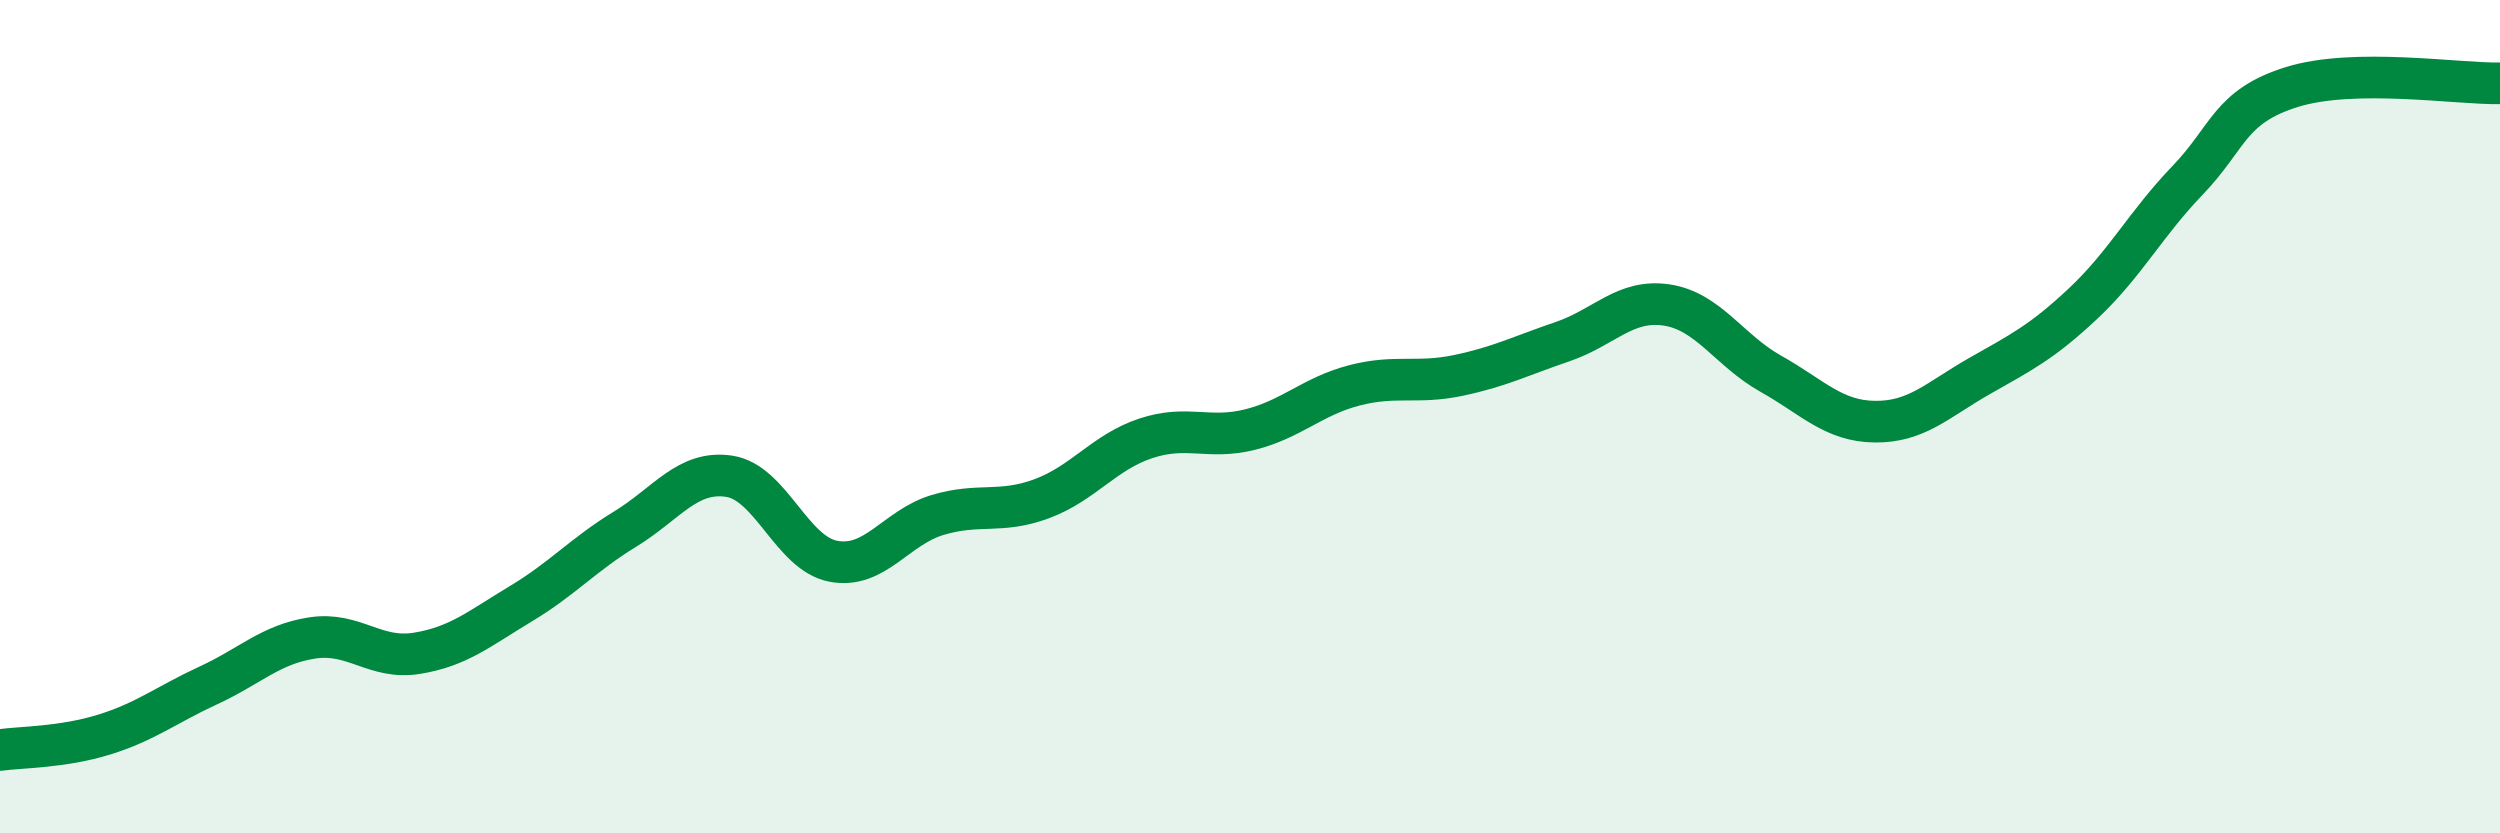
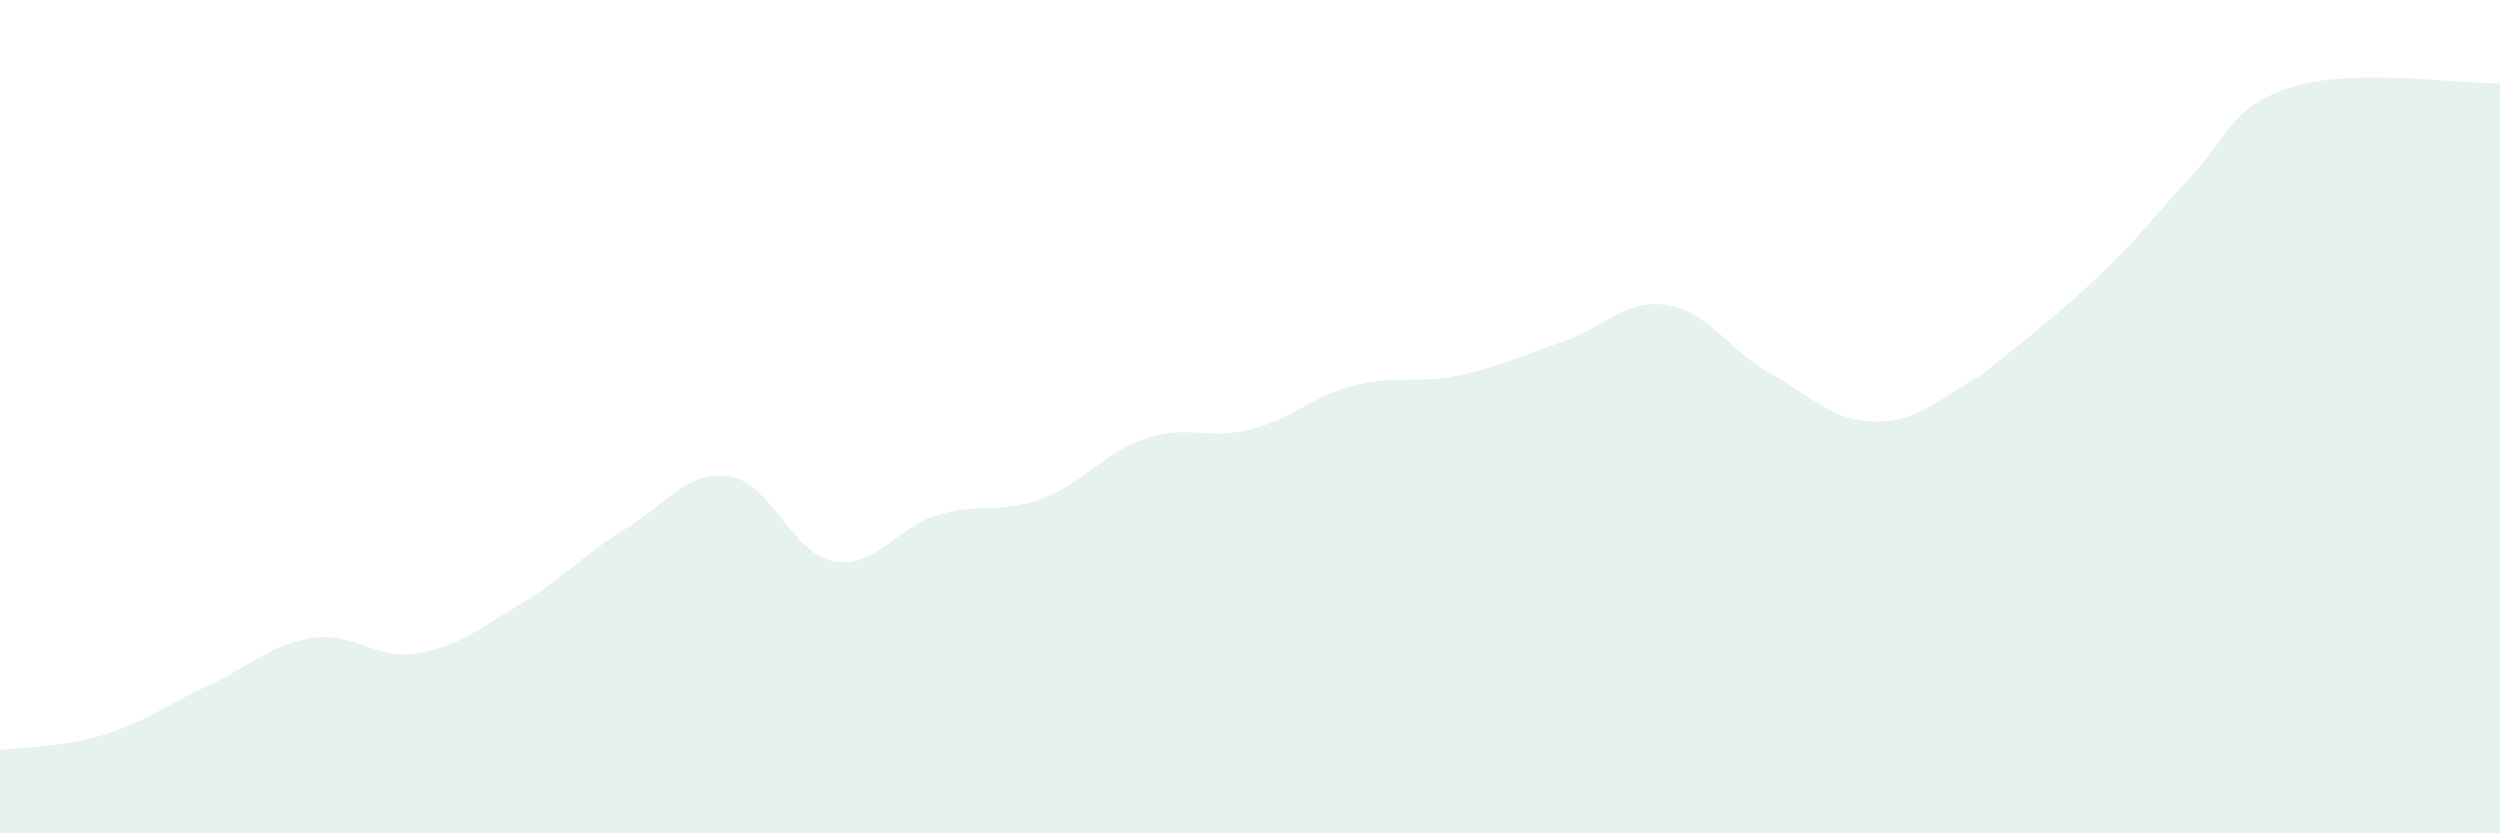
<svg xmlns="http://www.w3.org/2000/svg" width="60" height="20" viewBox="0 0 60 20">
-   <path d="M 0,18 C 0.5,17.93 1.5,17.94 2.5,17.63 C 3.5,17.32 4,16.91 5,16.45 C 6,15.99 6.5,15.46 7.5,15.31 C 8.5,15.16 9,15.84 10,15.68 C 11,15.52 11.5,15.09 12.5,14.49 C 13.5,13.89 14,13.31 15,12.7 C 16,12.09 16.5,11.28 17.5,11.43 C 18.5,11.58 19,13.28 20,13.47 C 21,13.66 21.5,12.66 22.5,12.36 C 23.5,12.06 24,12.34 25,11.97 C 26,11.6 26.5,10.85 27.5,10.52 C 28.5,10.19 29,10.56 30,10.31 C 31,10.06 31.5,9.51 32.5,9.25 C 33.5,8.99 34,9.22 35,9.01 C 36,8.8 36.5,8.54 37.5,8.2 C 38.5,7.86 39,7.17 40,7.32 C 41,7.47 41.5,8.41 42.5,8.97 C 43.5,9.53 44,10.11 45,10.12 C 46,10.13 46.5,9.6 47.5,9.03 C 48.5,8.46 49,8.22 50,7.28 C 51,6.34 51.5,5.37 52.5,4.33 C 53.5,3.29 53.5,2.56 55,2.09 C 56.5,1.62 59,2.02 60,2L60 20L0 20Z" fill="#008740" opacity="0.1" stroke-linecap="round" stroke-linejoin="round" />
-   <path d="M 0,18 C 0.5,17.93 1.5,17.94 2.5,17.63 C 3.5,17.32 4,16.91 5,16.45 C 6,15.99 6.5,15.46 7.5,15.31 C 8.5,15.16 9,15.84 10,15.68 C 11,15.52 11.5,15.09 12.5,14.49 C 13.5,13.89 14,13.31 15,12.7 C 16,12.09 16.5,11.28 17.5,11.43 C 18.5,11.58 19,13.28 20,13.47 C 21,13.66 21.5,12.66 22.5,12.36 C 23.5,12.06 24,12.34 25,11.97 C 26,11.6 26.5,10.85 27.5,10.52 C 28.5,10.19 29,10.56 30,10.31 C 31,10.06 31.5,9.51 32.5,9.25 C 33.5,8.99 34,9.22 35,9.01 C 36,8.8 36.5,8.54 37.5,8.2 C 38.5,7.86 39,7.17 40,7.32 C 41,7.47 41.5,8.41 42.5,8.97 C 43.5,9.53 44,10.11 45,10.12 C 46,10.13 46.5,9.6 47.5,9.03 C 48.5,8.46 49,8.22 50,7.28 C 51,6.34 51.5,5.37 52.5,4.33 C 53.5,3.29 53.5,2.56 55,2.09 C 56.5,1.62 59,2.02 60,2" stroke="#008740" stroke-width="1" fill="none" stroke-linecap="round" stroke-linejoin="round" />
+   <path d="M 0,18 C 0.5,17.93 1.5,17.94 2.5,17.63 C 3.5,17.32 4,16.91 5,16.45 C 6,15.99 6.5,15.46 7.5,15.31 C 8.5,15.16 9,15.84 10,15.68 C 11,15.52 11.5,15.09 12.5,14.49 C 13.5,13.89 14,13.31 15,12.7 C 16,12.09 16.5,11.28 17.5,11.43 C 18.5,11.58 19,13.28 20,13.47 C 21,13.66 21.5,12.66 22.5,12.36 C 23.5,12.06 24,12.34 25,11.97 C 26,11.6 26.5,10.85 27.5,10.52 C 28.5,10.19 29,10.56 30,10.31 C 31,10.06 31.5,9.51 32.5,9.25 C 33.5,8.99 34,9.22 35,9.01 C 36,8.8 36.5,8.54 37.5,8.2 C 38.5,7.86 39,7.17 40,7.32 C 41,7.47 41.5,8.41 42.5,8.97 C 43.5,9.53 44,10.11 45,10.12 C 46,10.13 46.5,9.6 47.5,9.03 C 51,6.34 51.5,5.37 52.5,4.33 C 53.5,3.29 53.5,2.56 55,2.09 C 56.5,1.62 59,2.02 60,2L60 20L0 20Z" fill="#008740" opacity="0.1" stroke-linecap="round" stroke-linejoin="round" />
</svg>